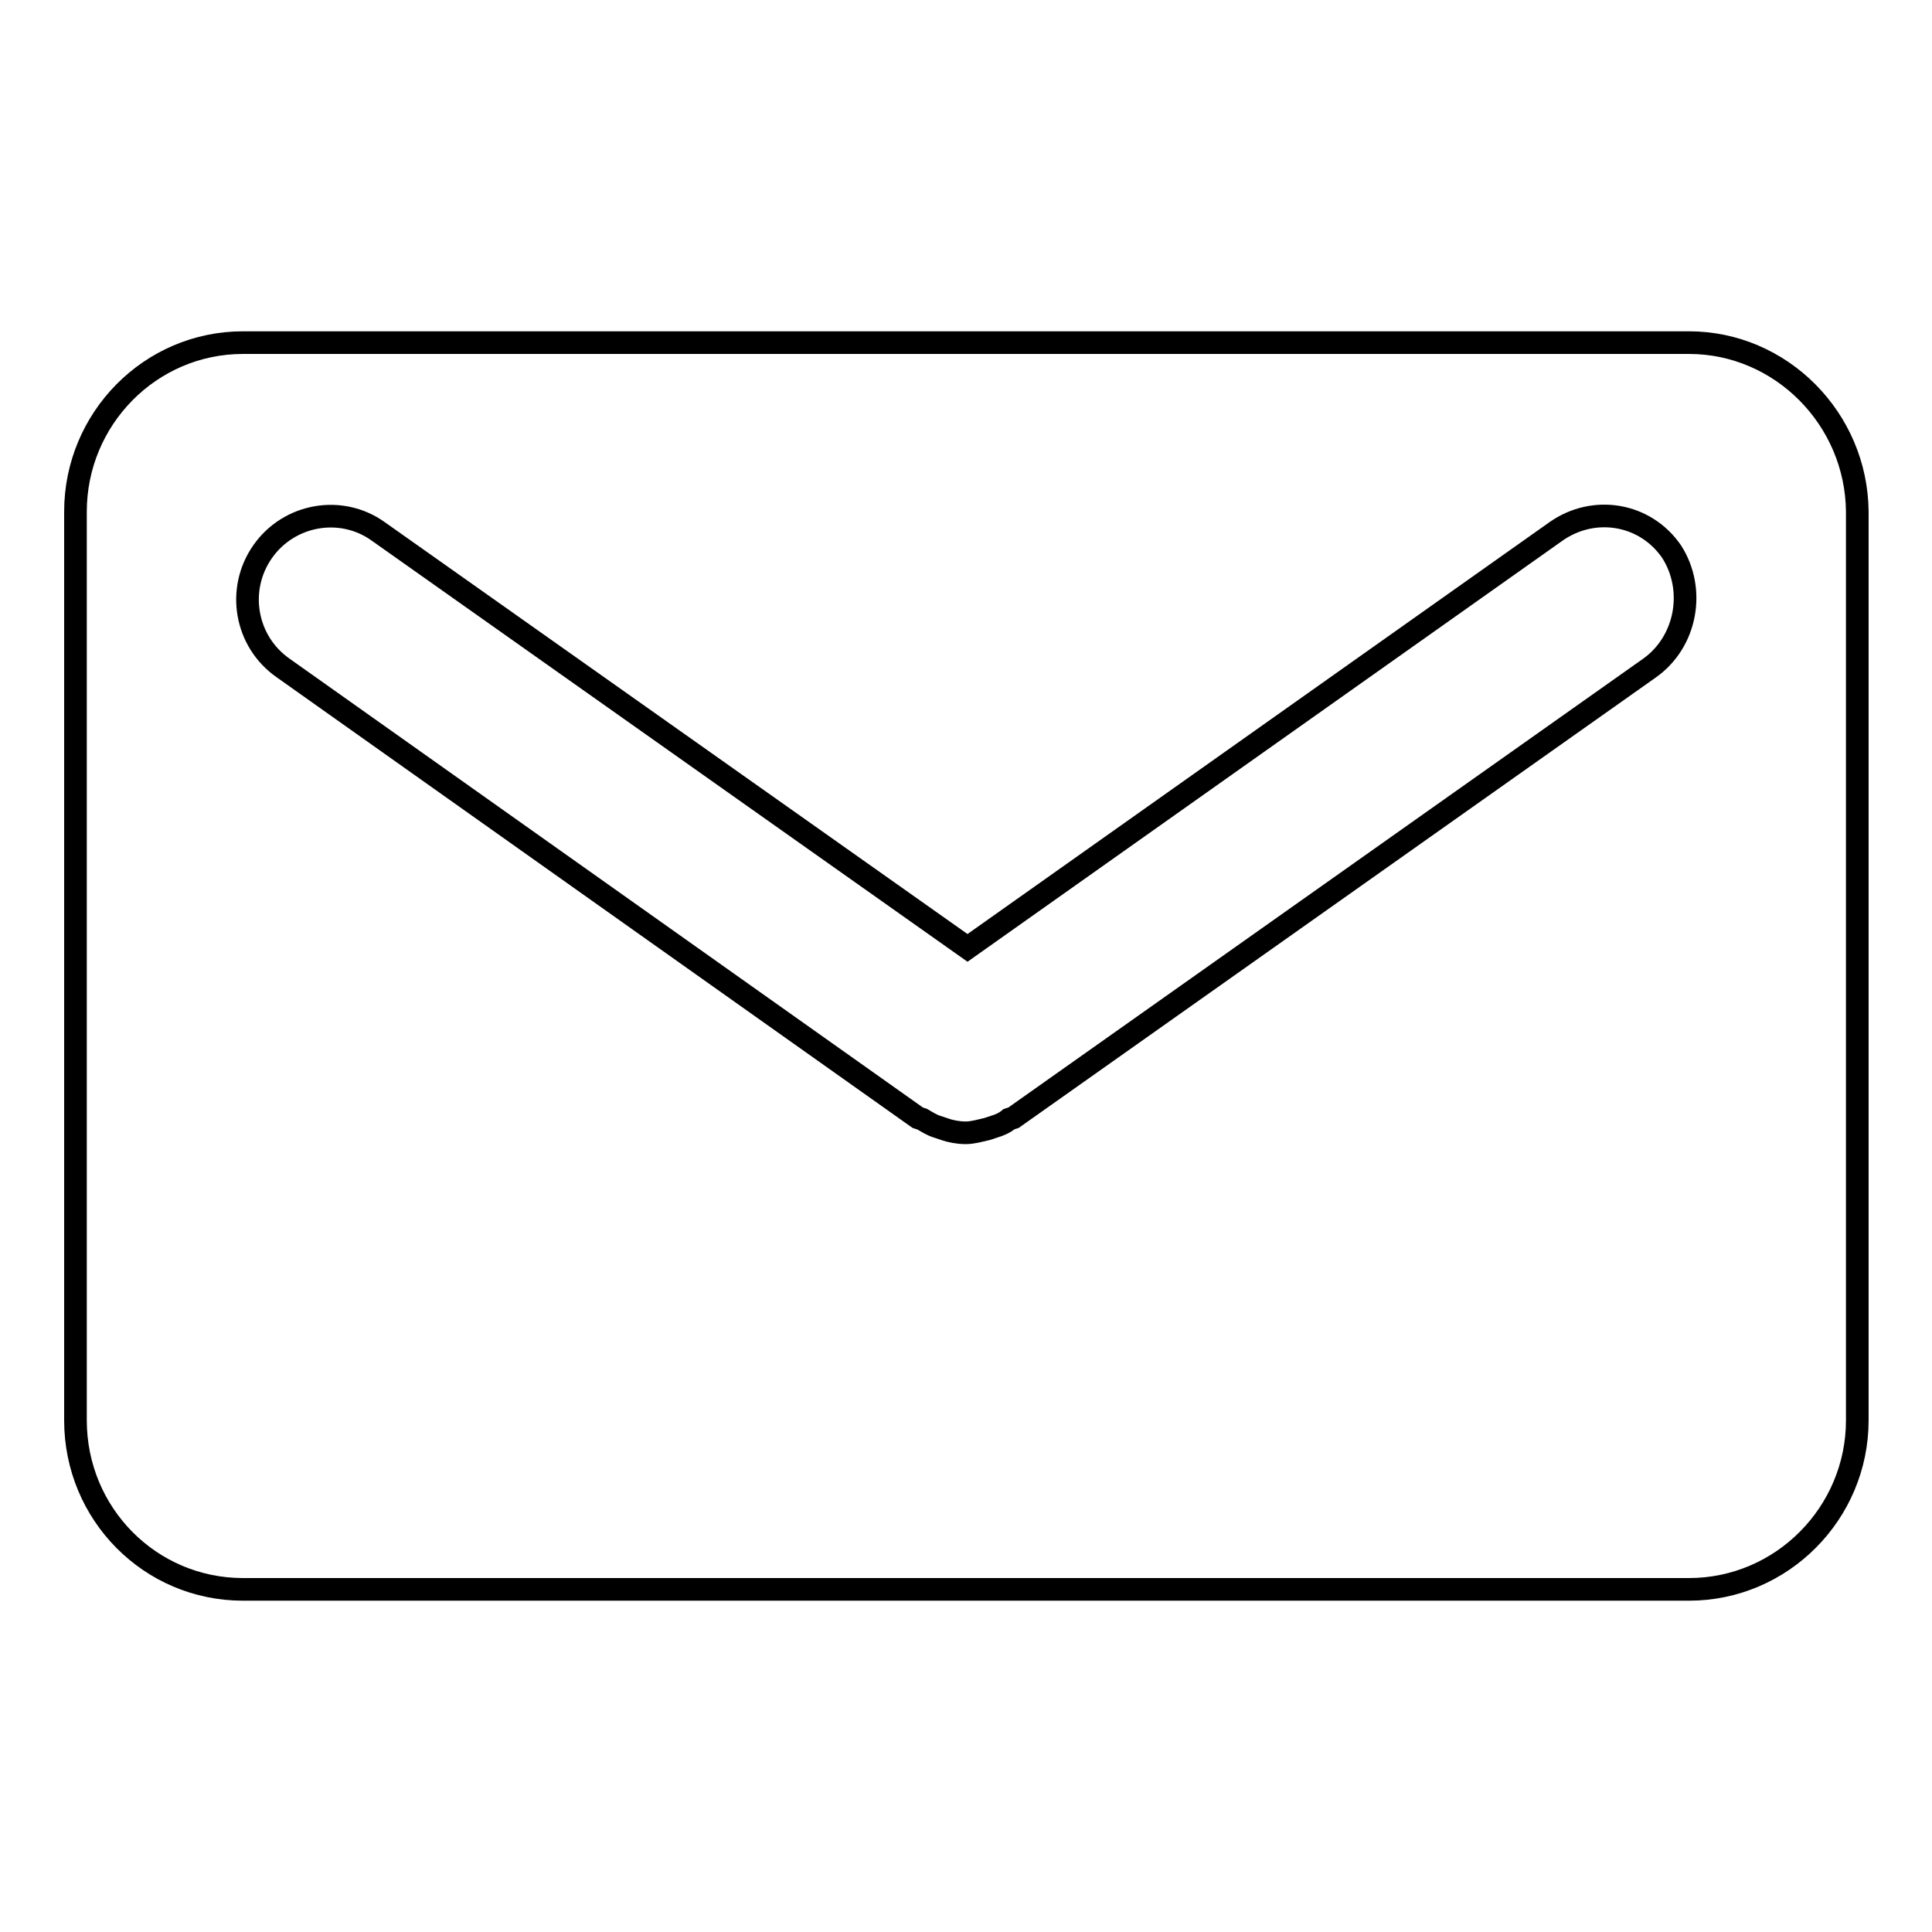
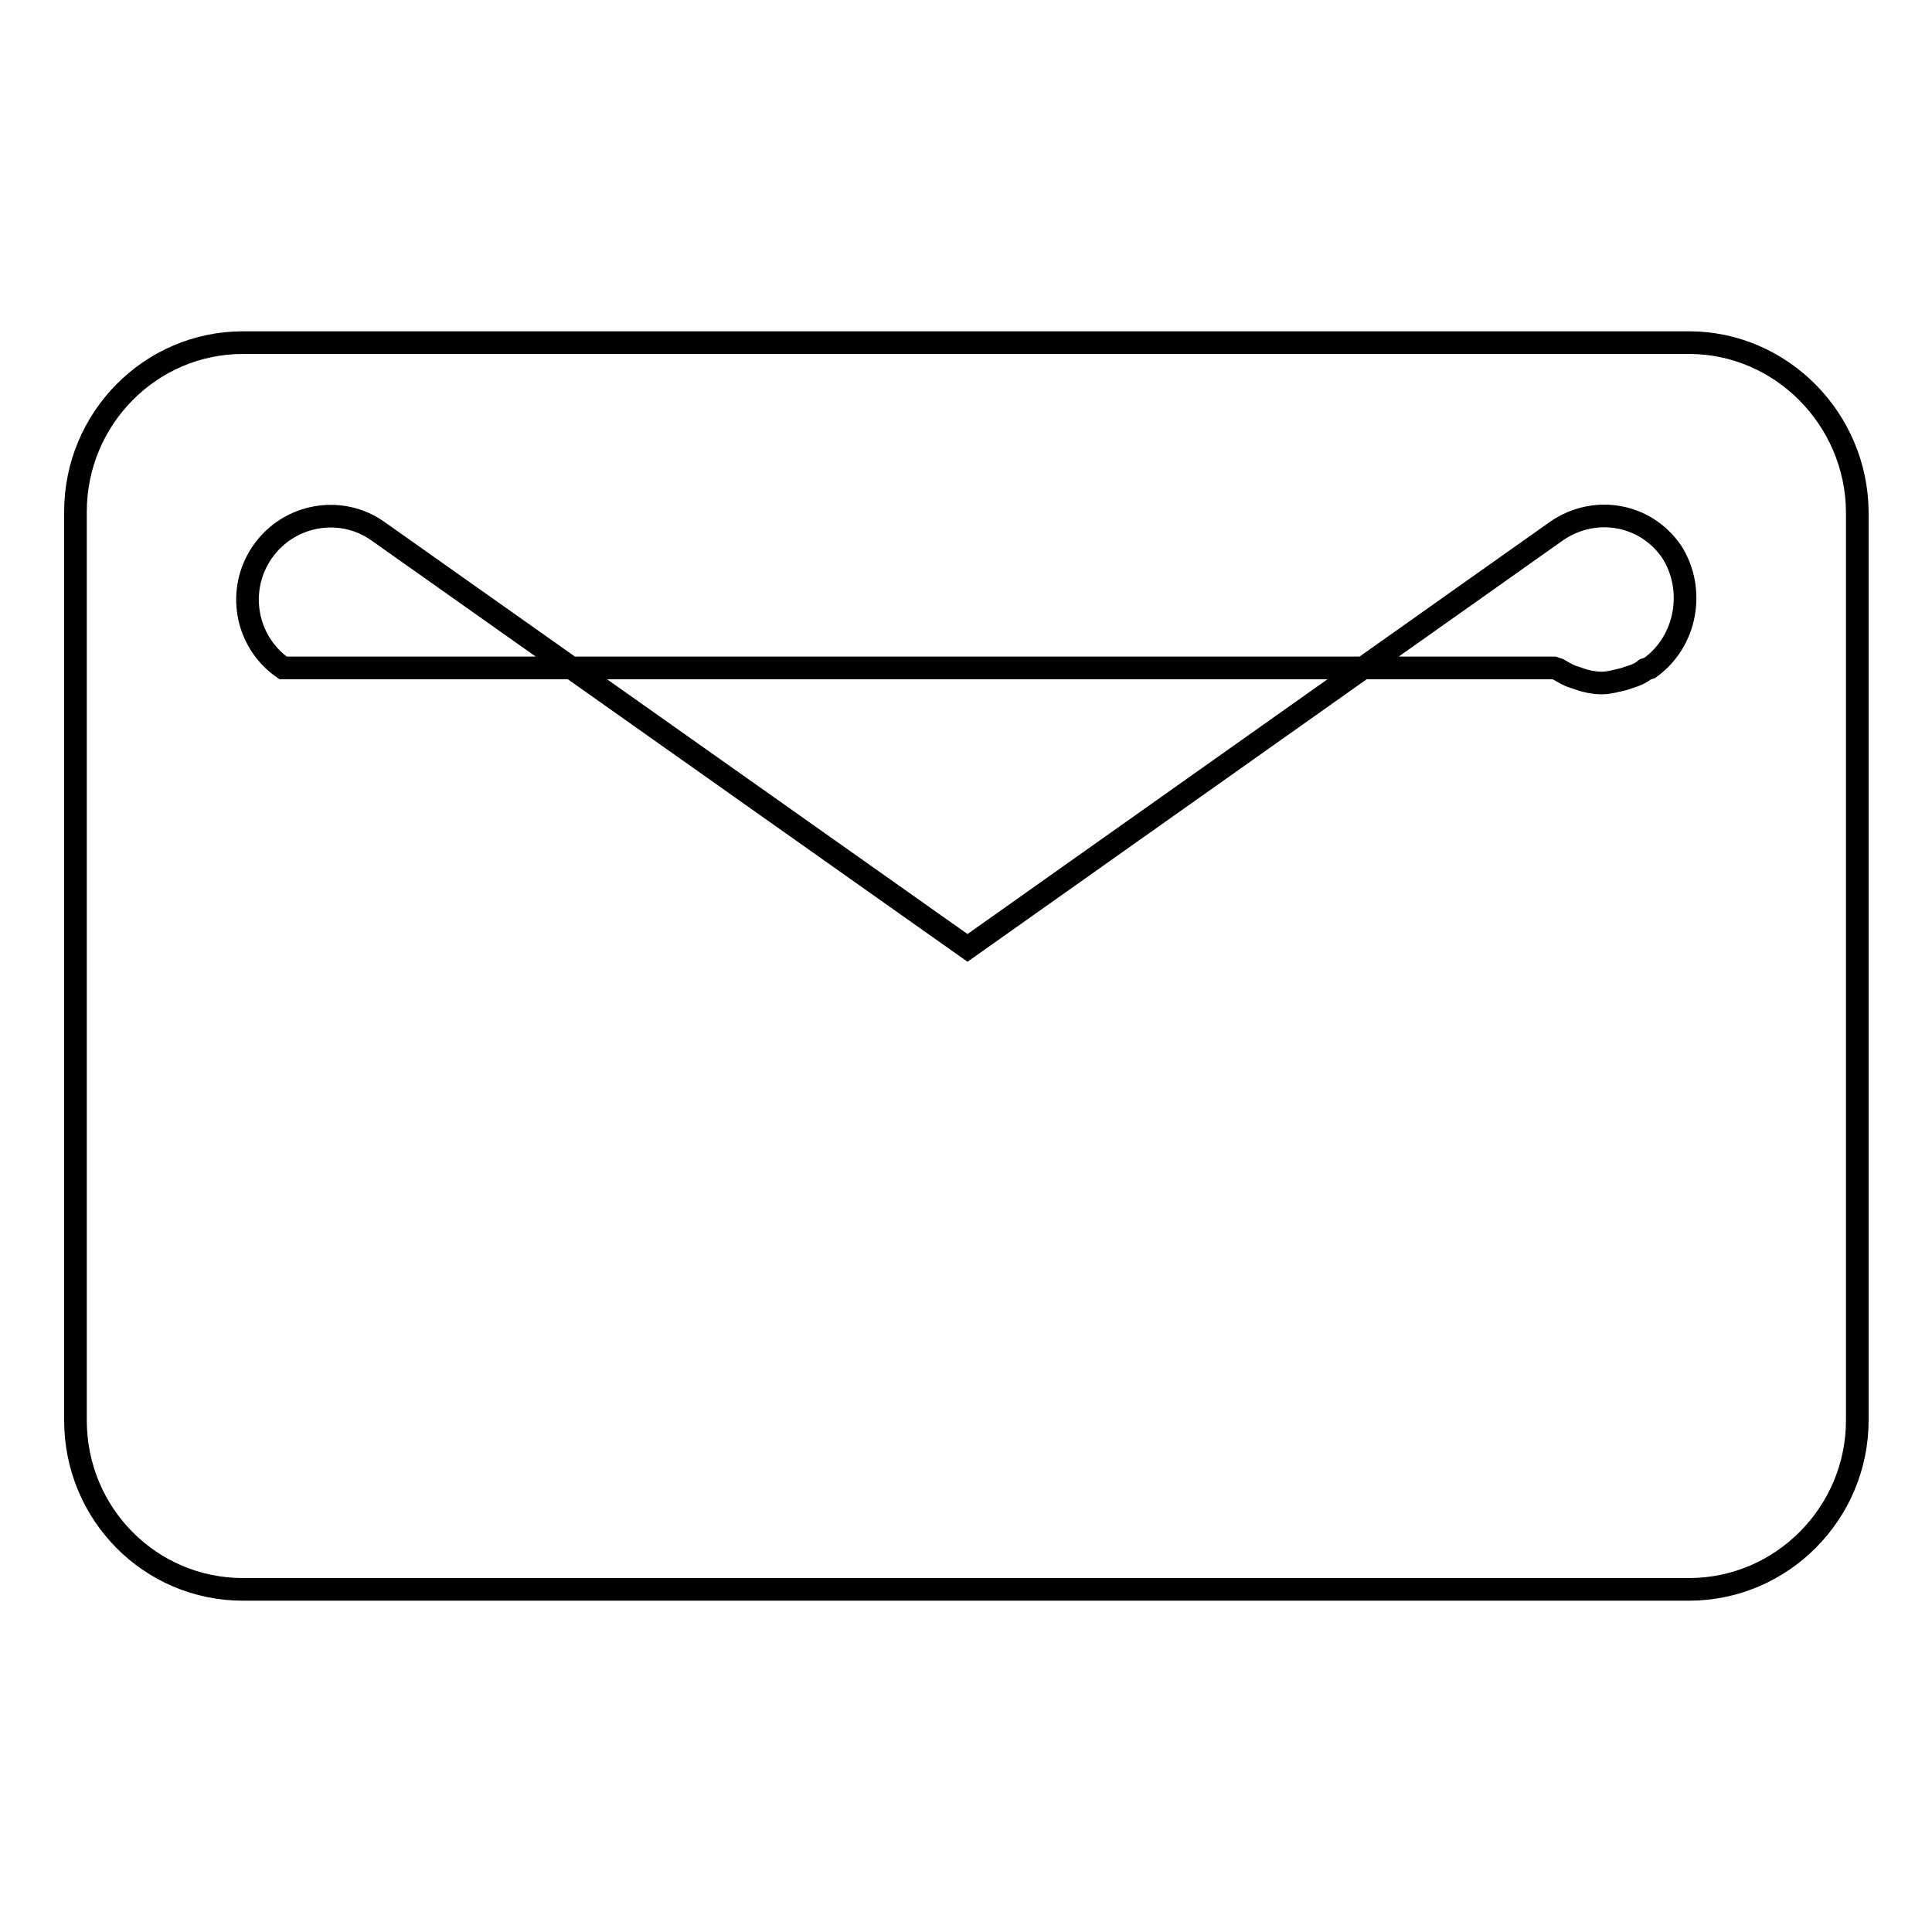
<svg xmlns="http://www.w3.org/2000/svg" version="1.1" x="0px" y="0px" viewBox="0 0 256 256" enable-background="new 0 0 256 256" xml:space="preserve">
  <g>
    <g>
-       <path stroke-width="3" fill-opacity="0" stroke="#000000" d="M218.6,88.5l-84.3,59.6l-0.6,0.2c-0.6,0.5-1.3,0.8-2,1l-0.9,0.3c-0.9,0.2-1.9,0.5-2.8,0.5h0h-0.1c-0.9,0-2-0.2-2.8-0.5l-0.9-0.3c-0.7-0.2-1.3-0.6-2-1l-0.6-0.2L37.5,88.5c-5-3.5-6.2-10.4-2.7-15.4s10.4-6.2,15.3-2.7l78.1,55.2l78-55.2c5-3.5,11.8-2.4,15.3,2.7C224.7,78.1,223.5,85,218.6,88.5z M223.8,45.4H32.2C19.9,45.4,10,55.5,10,67.8v120.4c0,12.4,9.9,22.4,22.2,22.4h191.6c12.3,0,22.3-10.1,22.3-22.4V67.8C246,55.5,236,45.4,223.8,45.4z" />
+       <path stroke-width="3" fill-opacity="0" stroke="#000000" d="M218.6,88.5l-0.6,0.2c-0.6,0.5-1.3,0.8-2,1l-0.9,0.3c-0.9,0.2-1.9,0.5-2.8,0.5h0h-0.1c-0.9,0-2-0.2-2.8-0.5l-0.9-0.3c-0.7-0.2-1.3-0.6-2-1l-0.6-0.2L37.5,88.5c-5-3.5-6.2-10.4-2.7-15.4s10.4-6.2,15.3-2.7l78.1,55.2l78-55.2c5-3.5,11.8-2.4,15.3,2.7C224.7,78.1,223.5,85,218.6,88.5z M223.8,45.4H32.2C19.9,45.4,10,55.5,10,67.8v120.4c0,12.4,9.9,22.4,22.2,22.4h191.6c12.3,0,22.3-10.1,22.3-22.4V67.8C246,55.5,236,45.4,223.8,45.4z" />
    </g>
  </g>
</svg>